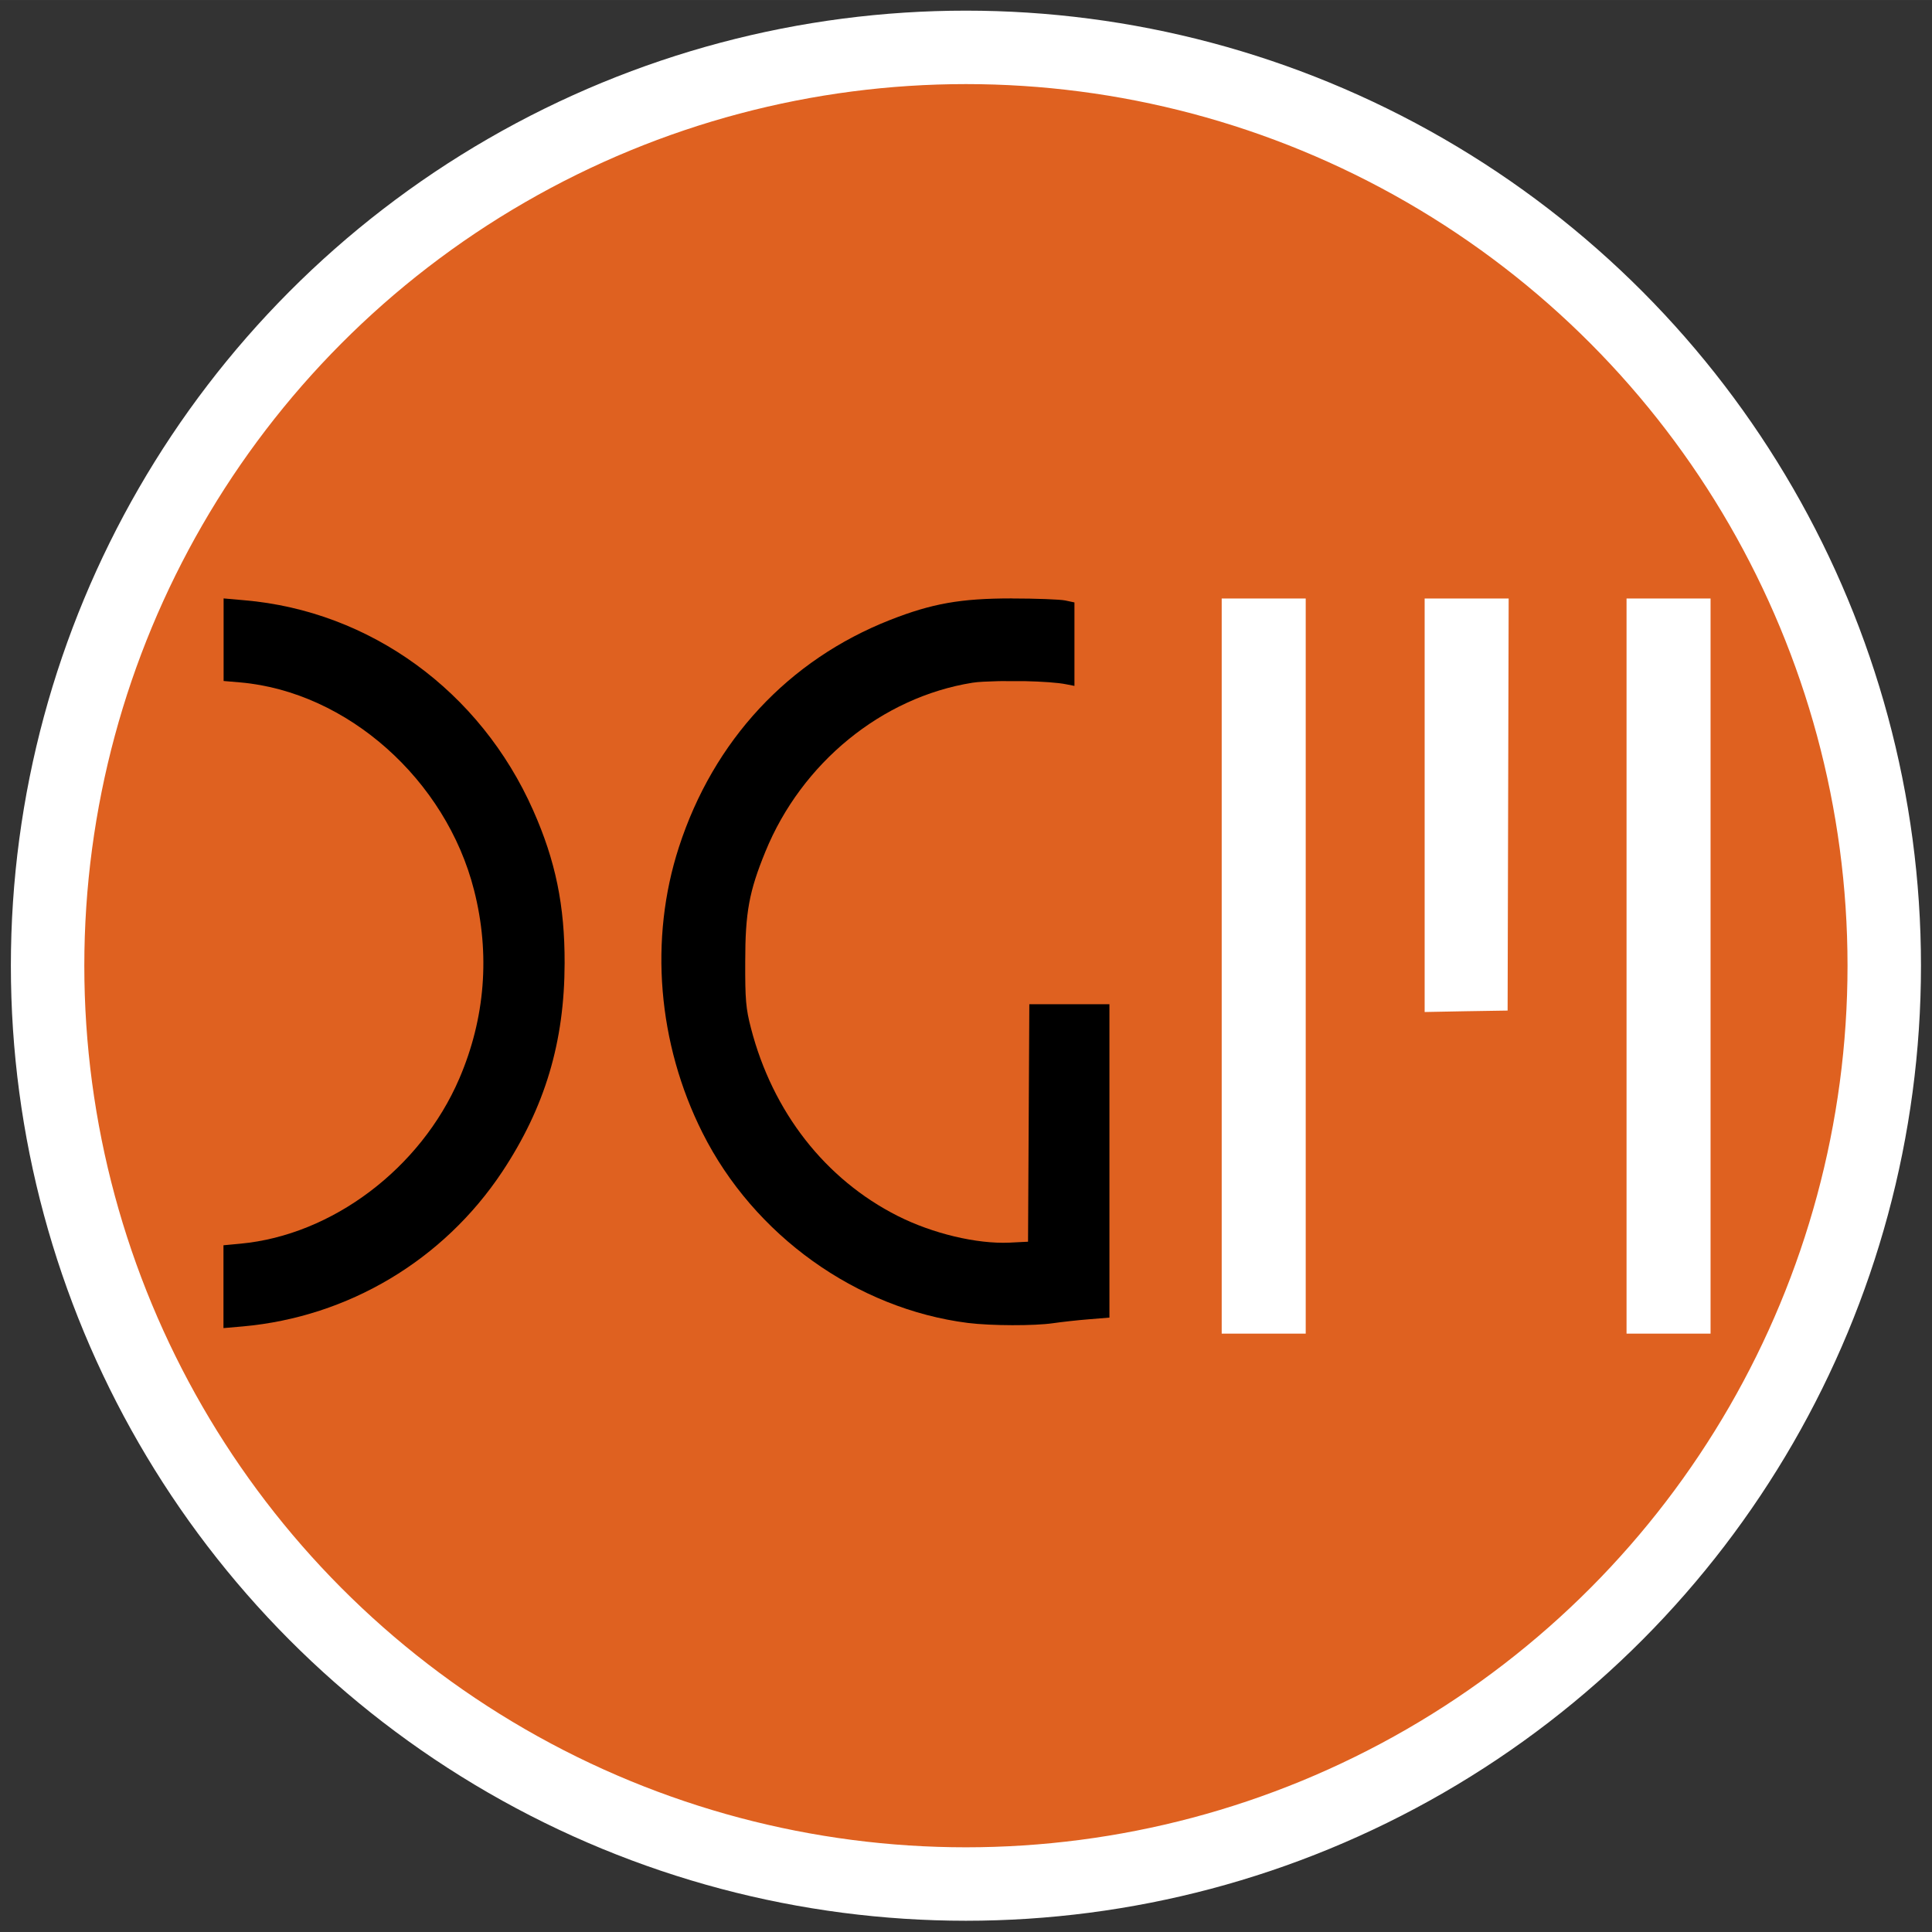
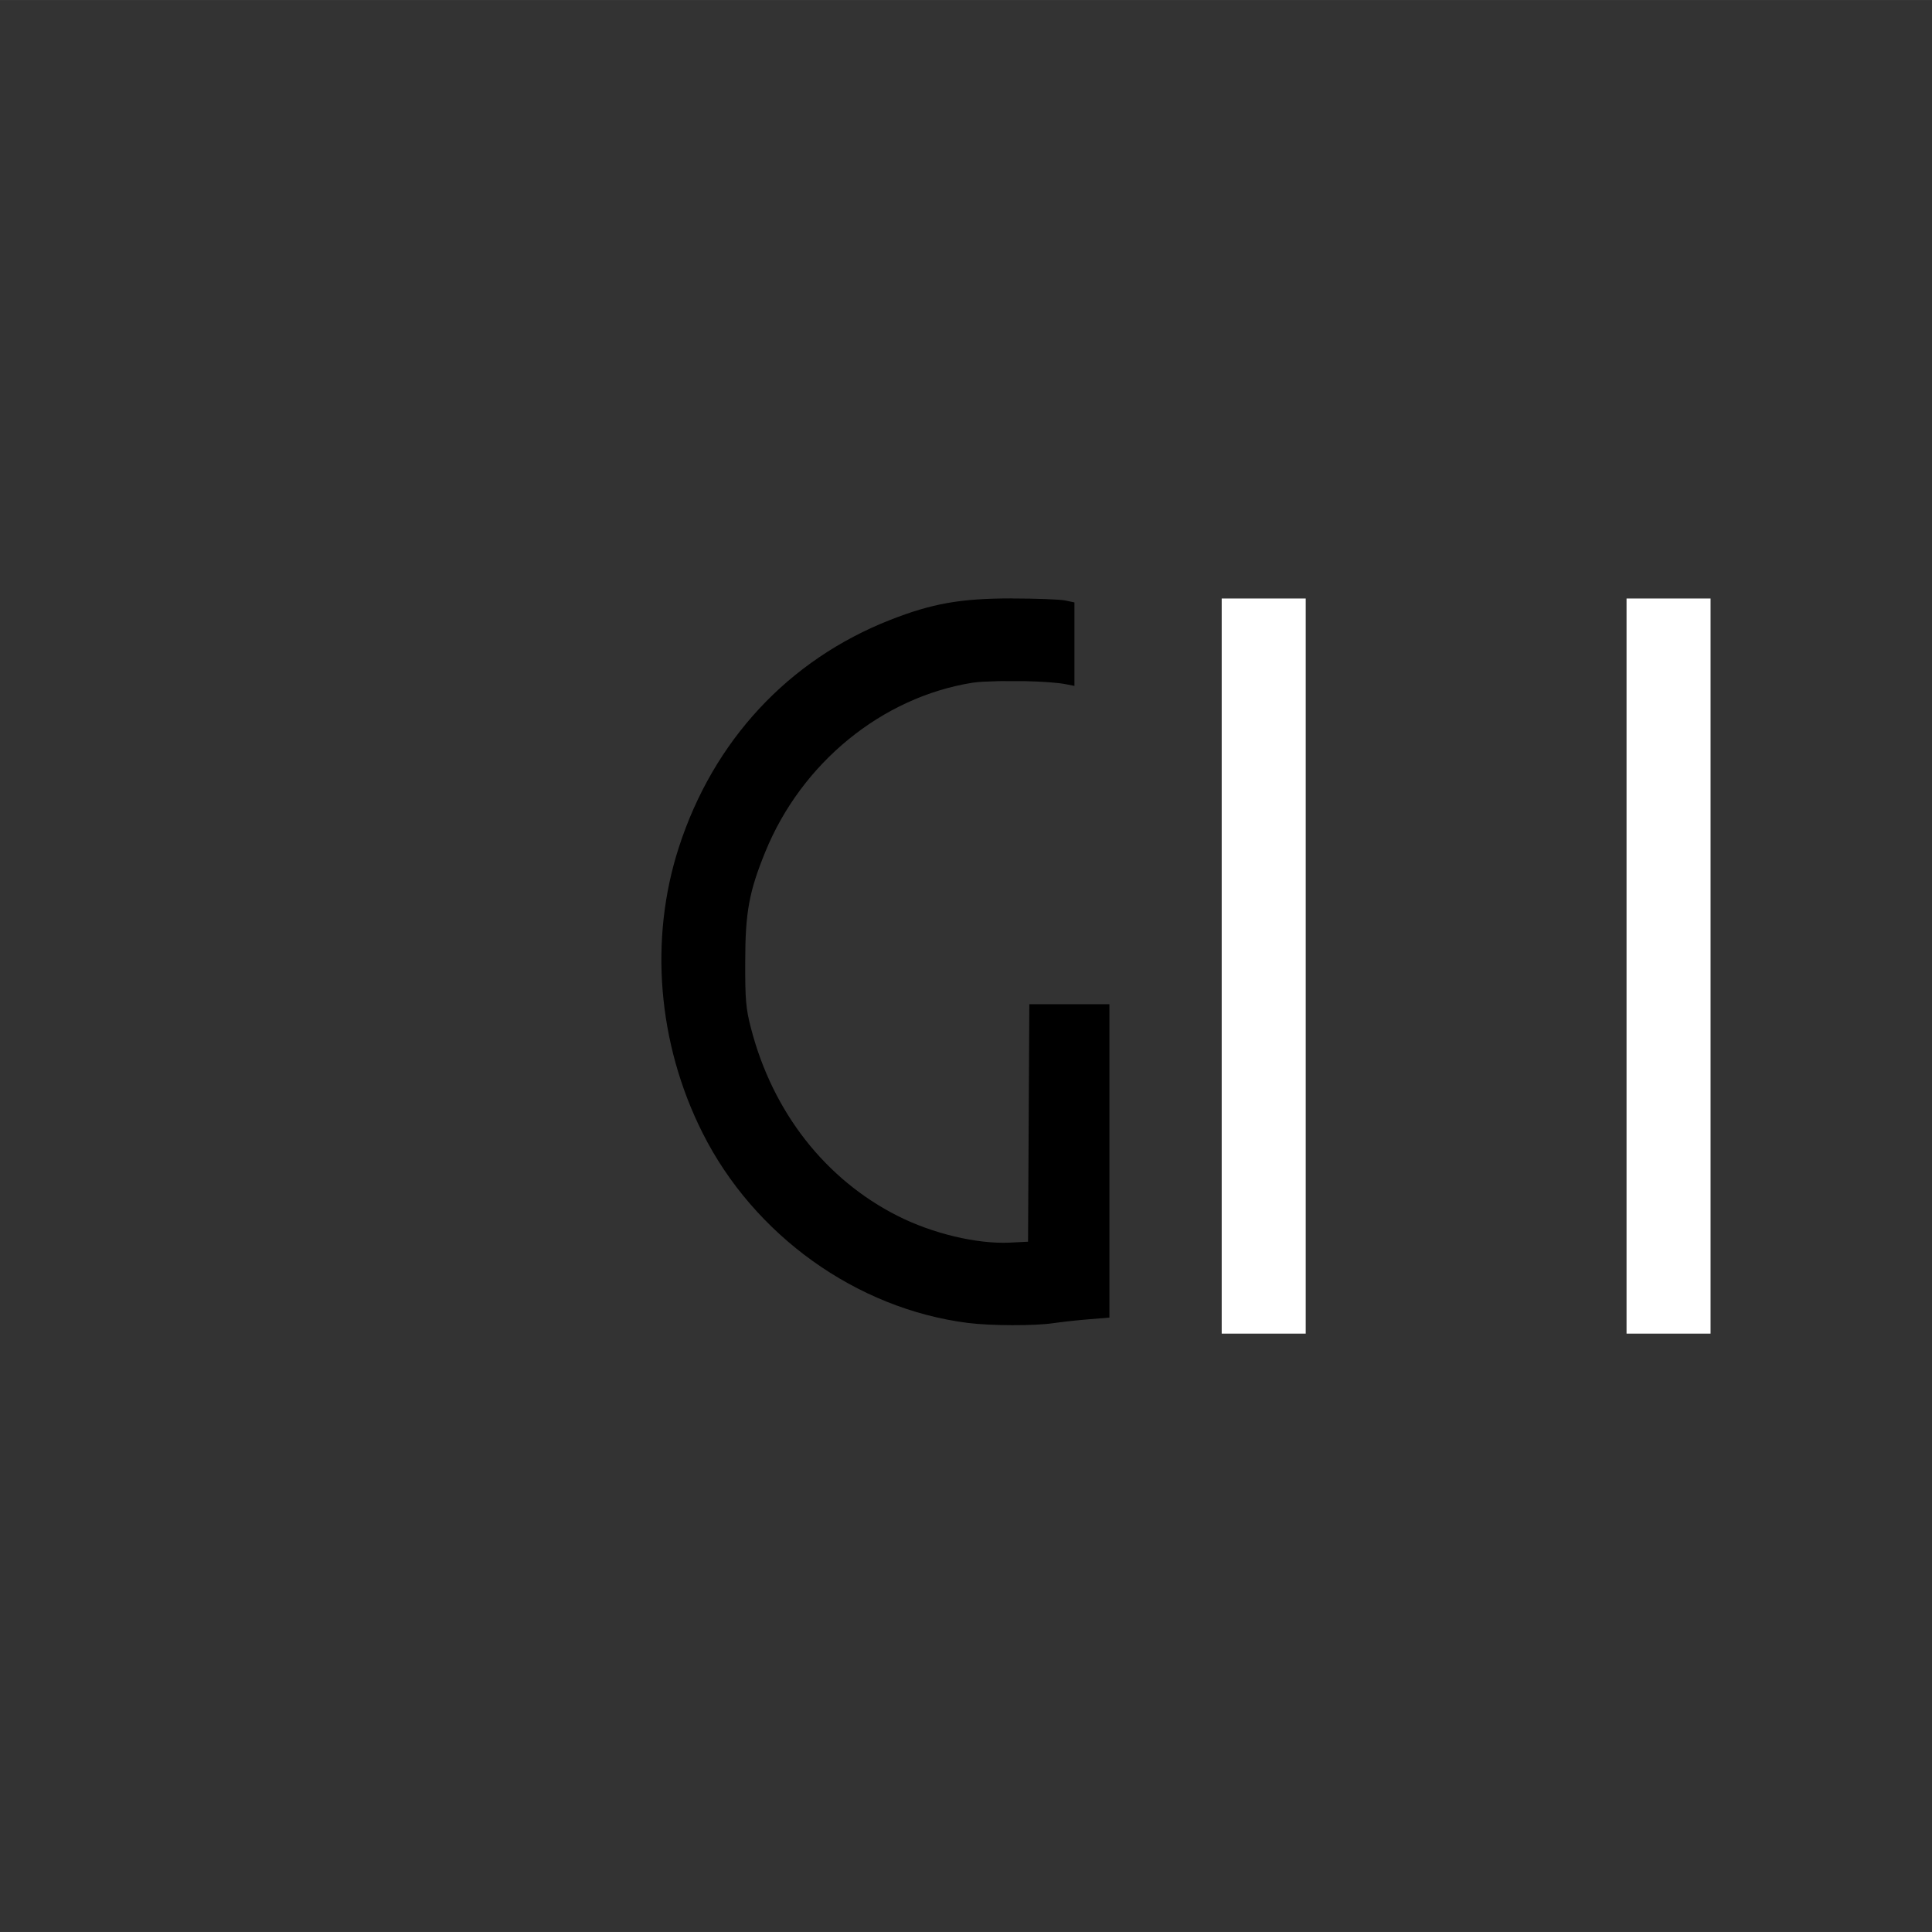
<svg xmlns="http://www.w3.org/2000/svg" xmlns:ns1="http://sodipodi.sourceforge.net/DTD/sodipodi-0.dtd" xmlns:ns2="http://www.inkscape.org/namespaces/inkscape" width="250" height="250" viewBox="0 0 66.146 66.145" version="1.1" id="svg11" ns1:docname="favicon_jbdgm.svg" ns2:version="1.3.2 (091e20e, 2023-11-25, custom)">
  <rect x="0" y="0" width="66.146" height="66.145" fill="#333333" stroke="none" />
  <ns1:namedview id="namedview1" pagecolor="#ffffff" bordercolor="#000000" borderopacity="0.25" ns2:showpageshadow="2" ns2:pageopacity="0.0" ns2:pagecheckerboard="0" ns2:deskcolor="#d1d1d1" ns2:zoom="2.4911981" ns2:cx="125.44165" ns2:cy="117.01197" ns2:window-width="1920" ns2:window-height="1137" ns2:window-x="3832" ns2:window-y="-8" ns2:window-maximized="1" ns2:current-layer="g5" />
  <defs id="defs11" />
  <g id="g1" transform="matrix(2.099,0,0,2.099,9.488,-65.723)">
    <g id="g5" transform="translate(0.643,-0.081)">
-       <circle style="fill:#df6120;fill-opacity:1;stroke:#ffffff;stroke-width:1.198;stroke-linecap:round;stroke-linejoin:round;stroke-opacity:1" id="path3" cx="10.592" cy="47.144" r="14.979" />
      <g id="g3" transform="matrix(0.808,0,0,0.808,2.032,14.852)">
        <path class="cls-1" d="m 11.518,32.551 c -1.032,0 -1.609,0.103 -2.453,0.434 -2.053,0.807 -3.567,2.434 -4.265,4.588 -0.603,1.855 -0.429,3.963 0.476,5.765 1.04,2.072 3.109,3.553 5.358,3.839 0.466,0.058 1.339,0.061 1.72,0.005 0.167,-0.024 0.492,-0.061 0.722,-0.079 l 0.415,-0.034 v -6.326 h -1.617 l -0.013,2.397 -0.013,2.397 -0.378,0.019 C 10.812,45.585 9.923,45.373 9.219,45.018 7.756,44.28 6.692,42.918 6.255,41.227 6.152,40.833 6.136,40.65 6.139,39.883 c 0,-0.995 0.079,-1.418 0.407,-2.22 0.733,-1.794 2.352,-3.117 4.18,-3.41 0.116,-0.019 0.31,-0.026 0.524,-0.032 0.061,-0.003 0.13,0 0.196,0 0.103,0 0.201,0 0.307,0 0.011,0 0.021,0 0.032,0 0.341,0.008 0.669,0.029 0.836,0.064 l 0.164,0.032 v -1.685 l -0.188,-0.04 c -0.103,-0.021 -0.587,-0.04 -1.074,-0.04 z" id="path1" style="fill:#000000;stroke-width:0px" />
-         <path class="cls-1" d="m -4.391,32.551 v 1.667 c 0,0 0,0 0,0 l 0.341,0.029 c 2.154,0.191 4.149,1.963 4.715,4.194 0.328,1.286 0.225,2.588 -0.299,3.805 -0.778,1.81 -2.564,3.159 -4.419,3.331 l -0.341,0.032 v 1.672 l 0.392,-0.034 C -1.873,47.056 0.048,45.91 1.234,44.124 2.096,42.822 2.49,41.51 2.493,39.915 2.496,38.753 2.311,37.848 1.858,36.829 0.792,34.422 -1.433,32.805 -3.973,32.588 Z" id="path2" style="fill:#000000;stroke-width:0px" />
-         <polygon class="cls-3" points="99.92,19.08 99.96,3.38 96.77,3.38 93.56,3.38 93.56,19.13 93.56,34.88 96.72,34.82 99.88,34.77 " id="polygon51" style="fill:#ffffff;fill-opacity:1;stroke-width:0px" transform="matrix(0.265,0,0,0.265,-4.939,31.657)" />
        <polygon class="cls-3" points="84.5,31.38 84.5,3.38 81.29,3.38 78.1,3.38 78.1,31.38 78.1,59.38 81.29,59.38 84.5,59.38 " id="polygon52" style="fill:#ffffff;fill-opacity:1;stroke-width:0px" transform="matrix(0.265,0,0,0.265,-4.939,31.657)" />
        <polygon class="cls-3" points="115.34,31.38 115.34,3.38 112.14,3.38 108.94,3.38 108.94,31.38 108.94,59.38 112.14,59.38 115.34,59.38 " id="polygon53" style="fill:#ffffff;fill-opacity:1;stroke-width:0px" transform="matrix(0.265,0,0,0.265,-4.939,31.657)" />
      </g>
    </g>
  </g>
</svg>